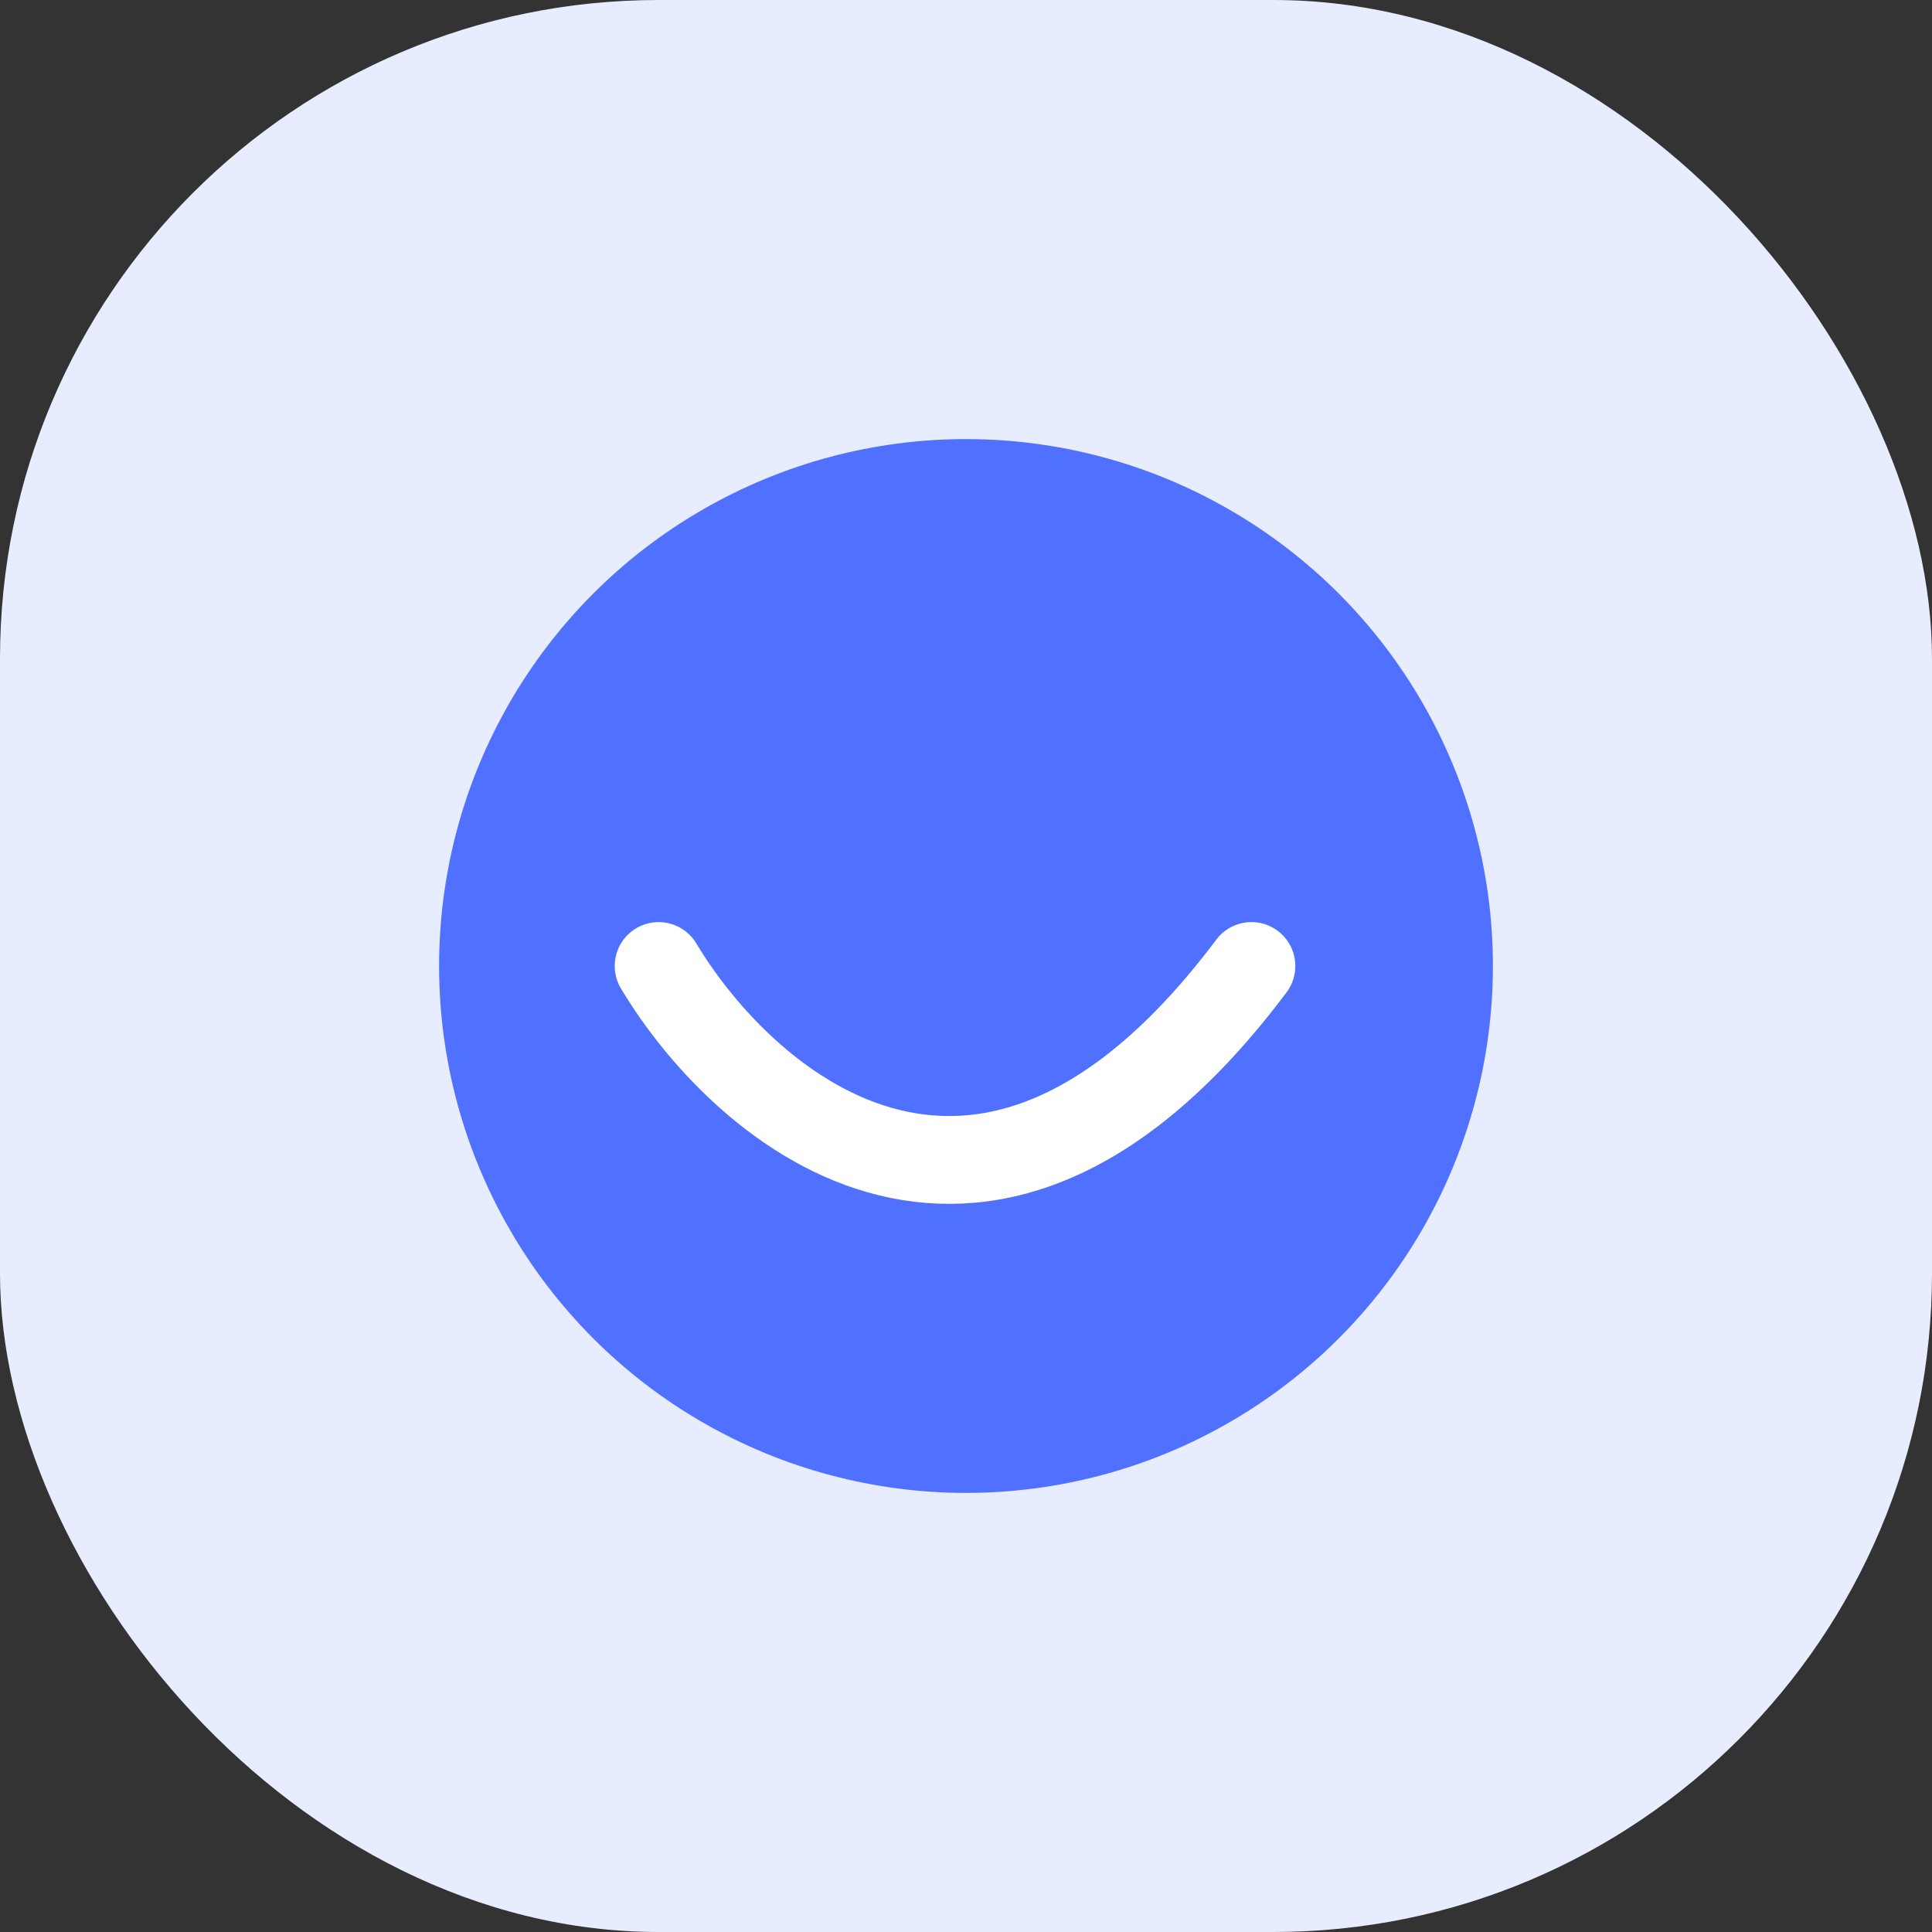
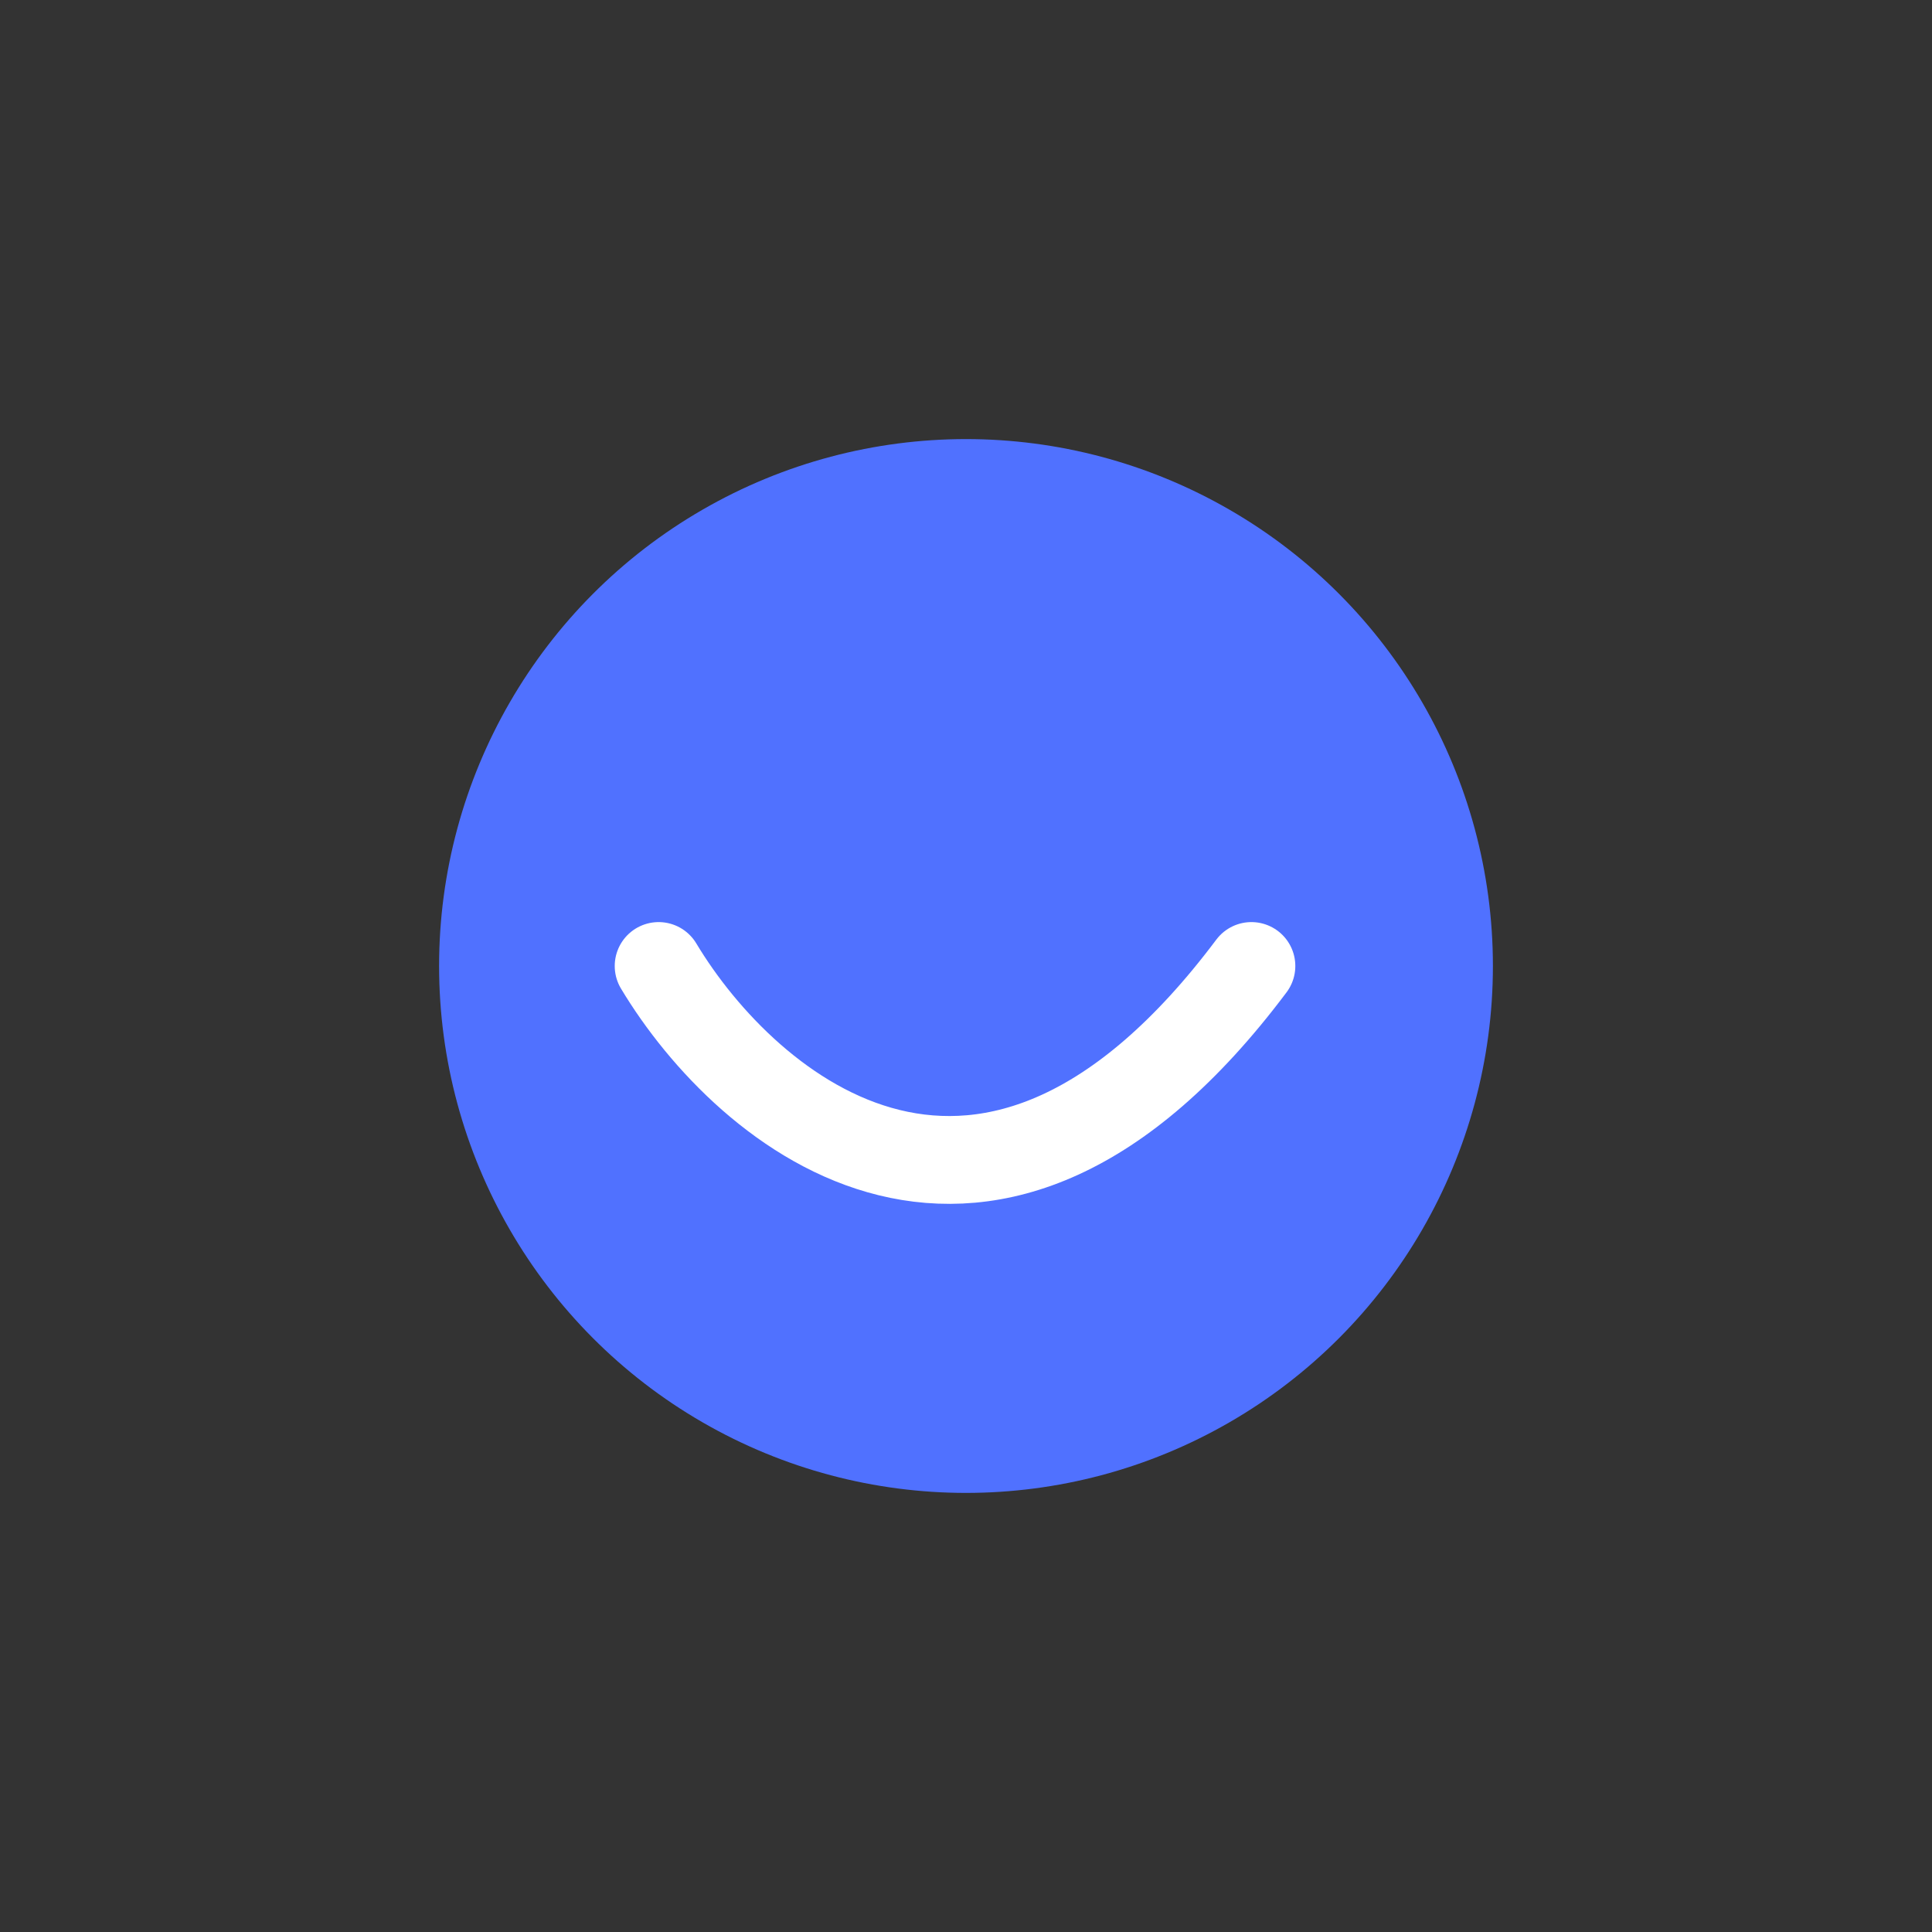
<svg xmlns="http://www.w3.org/2000/svg" width="44" height="44" viewBox="0 0 44 44" fill="none">
  <rect x="0" y="0" width="44" height="44" fill="#333333" stroke="none" />
-   <rect width="44" height="44" rx="15" fill="#E8ECFF" />
  <circle cx="22" cy="22" r="12" fill="#5071FF" />
  <path d="M15 22C17 25.333 22.5 30 28.5 22" stroke="white" stroke-width="2" stroke-linecap="round" />
</svg>